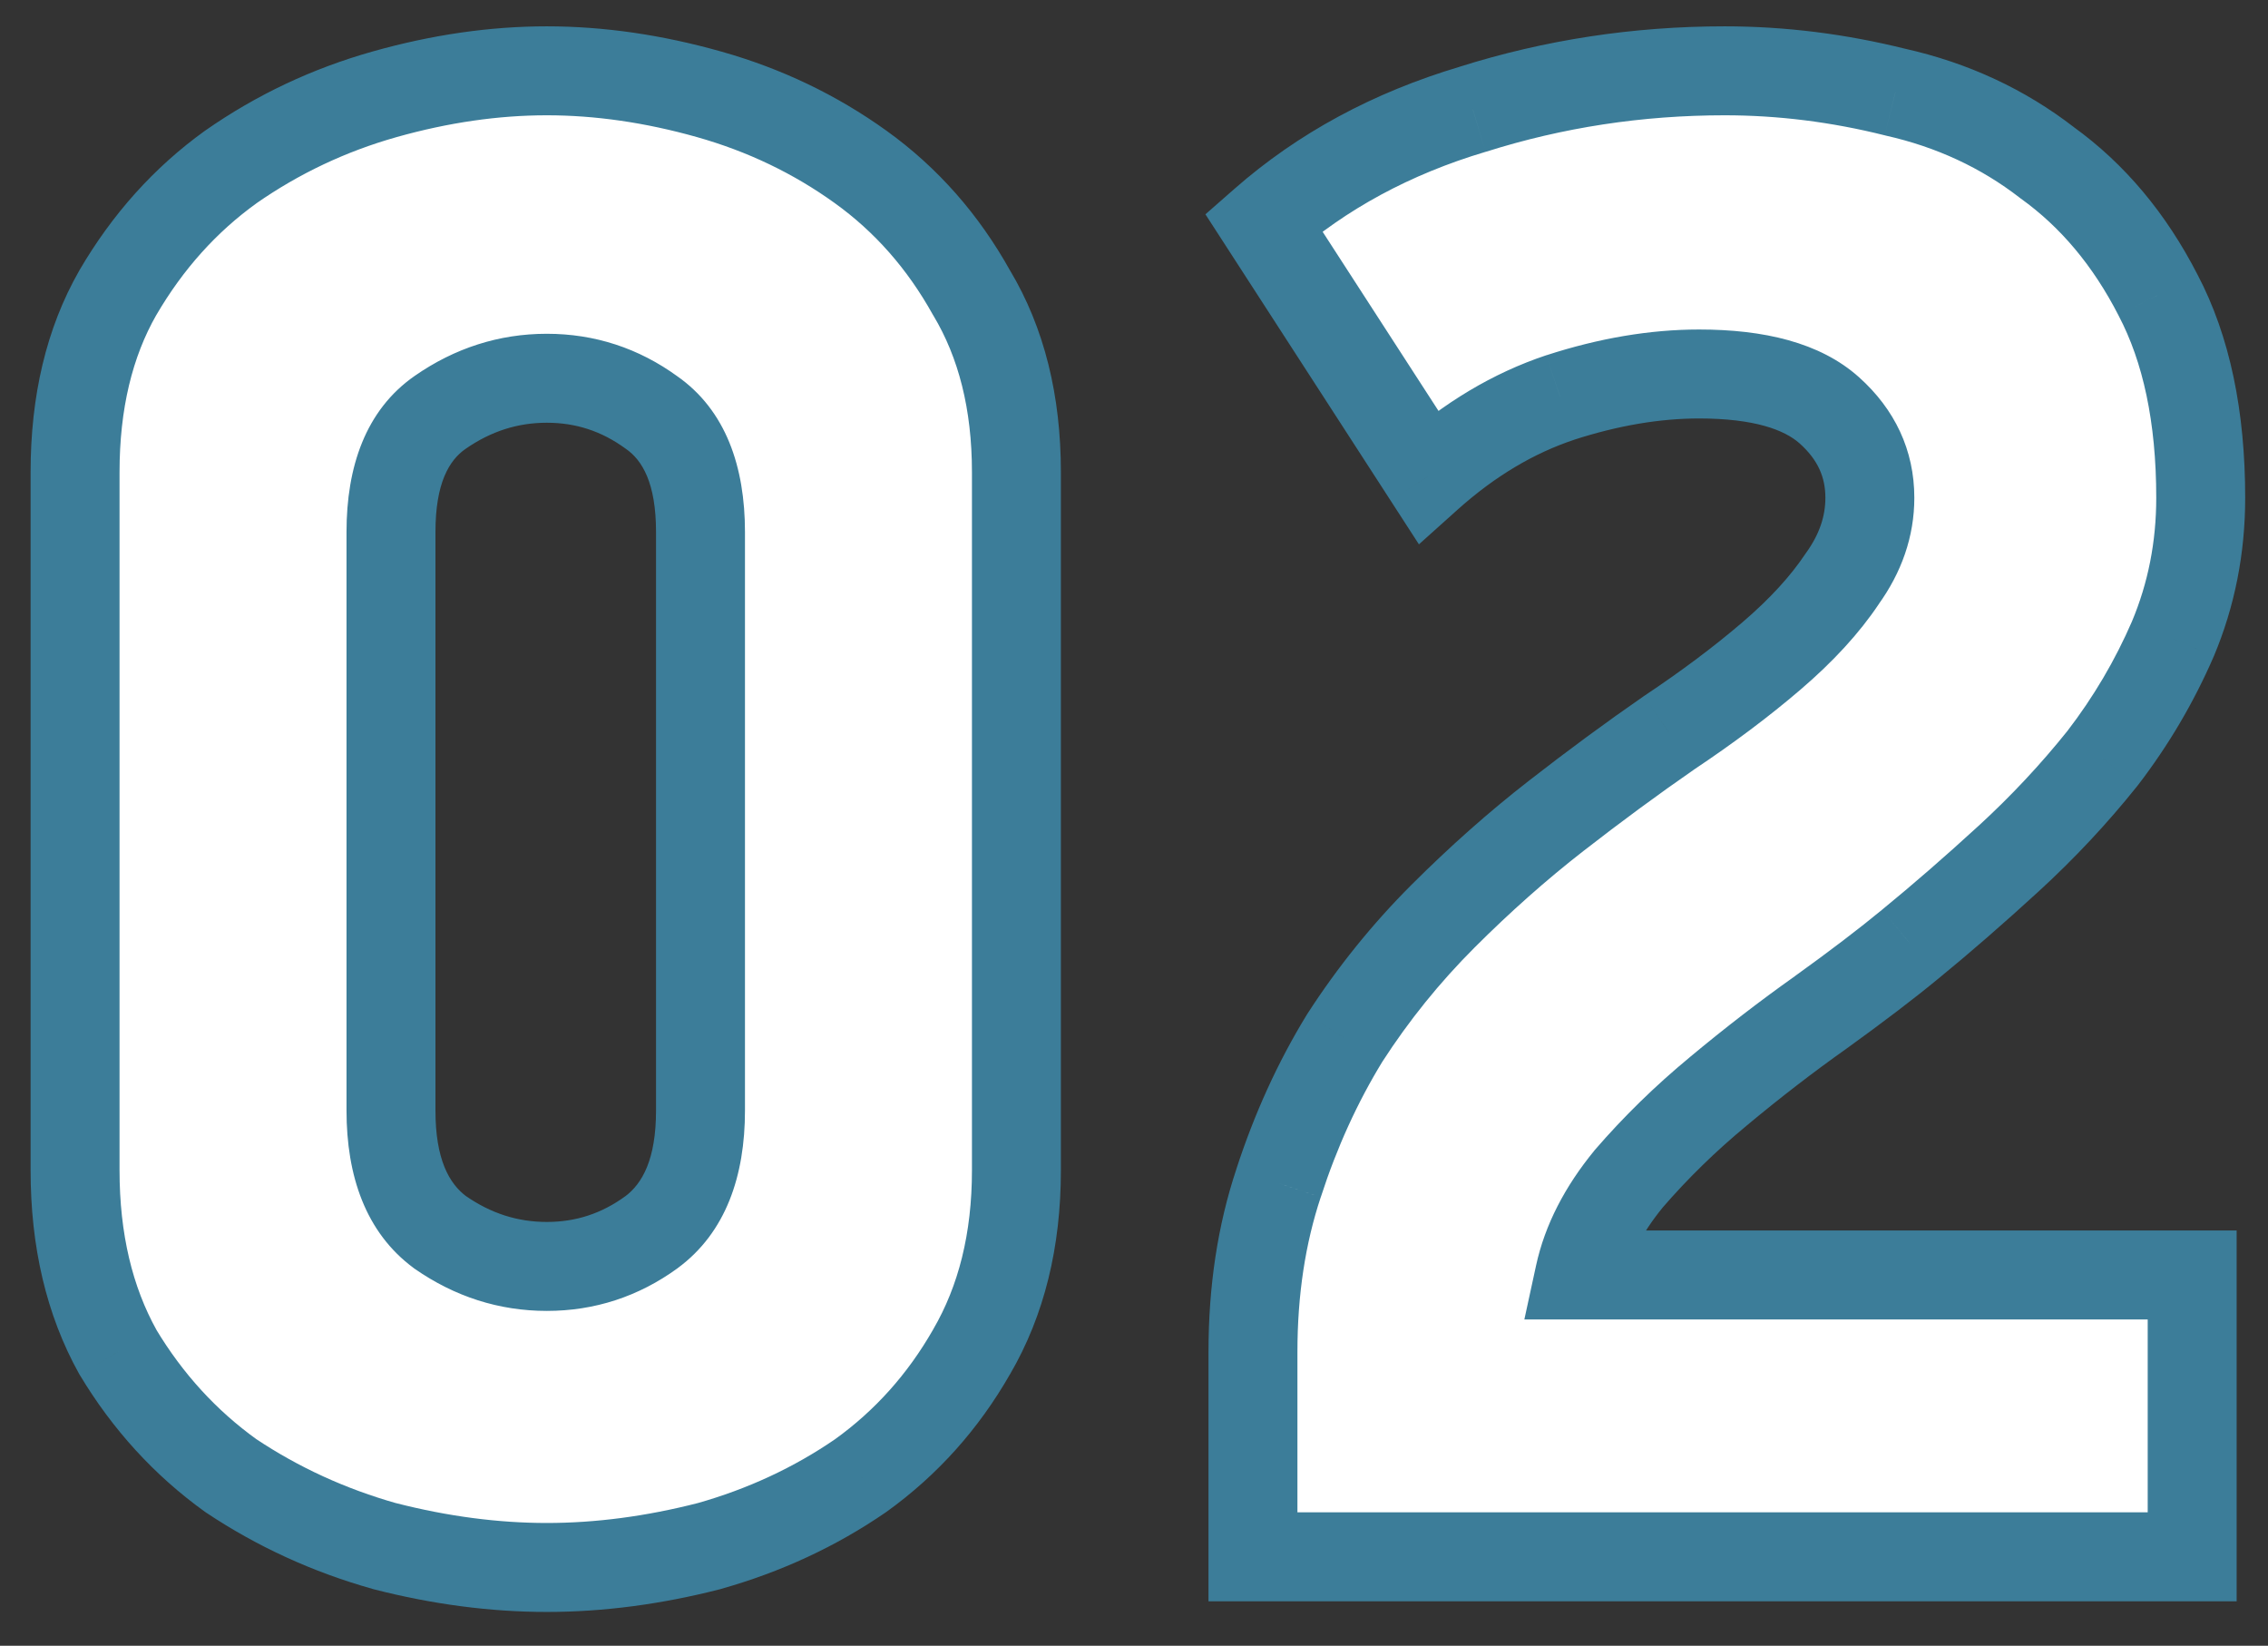
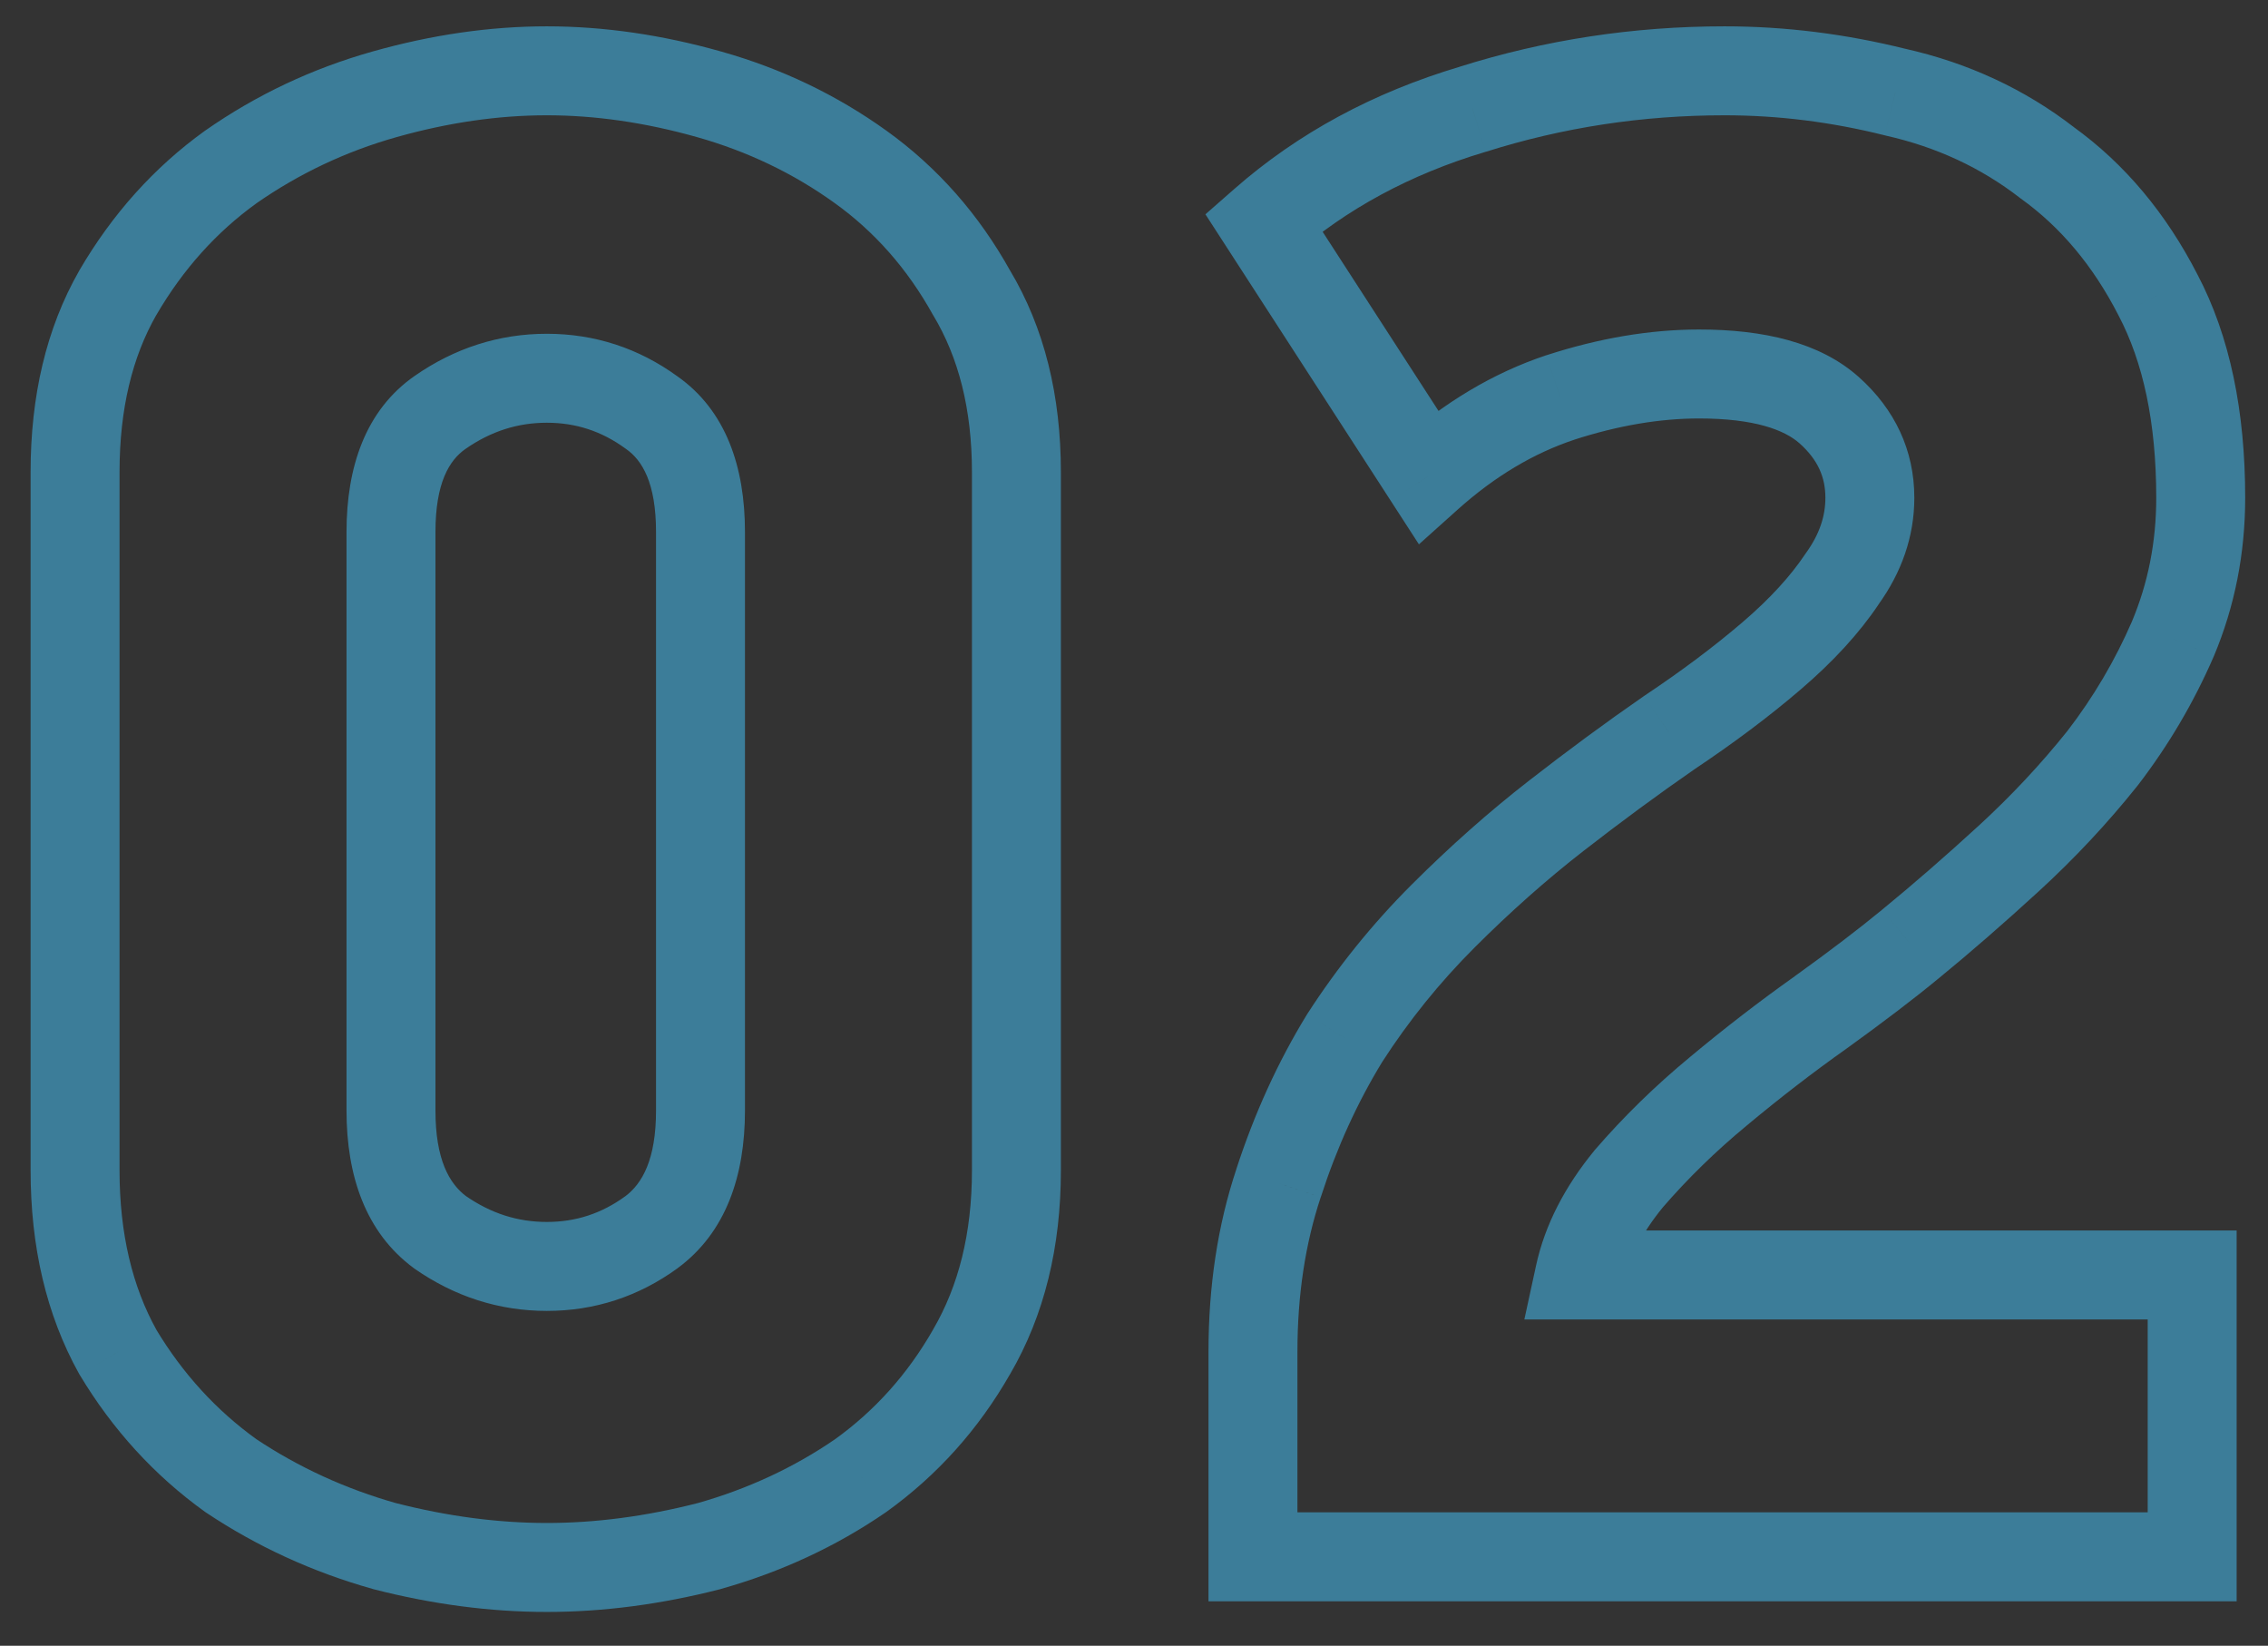
<svg xmlns="http://www.w3.org/2000/svg" width="51" height="37" viewBox="0 0 51 37" fill="none">
  <rect x="0" y="0" width="51" height="37" fill="#333333" stroke="none" />
-   <path d="M22.856 26.312C22.856 27.88 22.52 29.24 21.848 30.392C21.208 31.512 20.376 32.44 19.352 33.176C18.328 33.88 17.192 34.408 15.944 34.76C14.696 35.08 13.48 35.24 12.296 35.24C11.112 35.24 9.896 35.08 8.648 34.76C7.4 34.408 6.248 33.88 5.192 33.176C4.168 32.44 3.32 31.512 2.648 30.392C2.008 29.24 1.688 27.88 1.688 26.312V10.616C1.688 9.048 2.008 7.704 2.648 6.584C3.32 5.432 4.168 4.488 5.192 3.752C6.248 3.016 7.4 2.472 8.648 2.12C9.896 1.768 11.112 1.592 12.296 1.592C13.48 1.592 14.696 1.768 15.944 2.12C17.192 2.472 18.328 3.016 19.352 3.752C20.376 4.488 21.208 5.432 21.848 6.584C22.52 7.704 22.856 9.048 22.856 10.616V26.312ZM15.752 11.96C15.752 10.68 15.384 9.784 14.648 9.272C13.944 8.76 13.16 8.504 12.296 8.504C11.432 8.504 10.632 8.76 9.896 9.272C9.16 9.784 8.792 10.68 8.792 11.96V24.968C8.792 26.248 9.16 27.16 9.896 27.704C10.632 28.216 11.432 28.472 12.296 28.472C13.16 28.472 13.944 28.216 14.648 27.704C15.384 27.16 15.752 26.248 15.752 24.968V11.96ZM49.487 11.192C49.487 12.312 49.279 13.368 48.863 14.36C48.447 15.32 47.919 16.216 47.279 17.048C46.639 17.848 45.935 18.6 45.167 19.304C44.399 20.008 43.663 20.648 42.959 21.224C42.415 21.672 41.743 22.184 40.943 22.76C40.175 23.304 39.407 23.896 38.639 24.536C37.903 25.144 37.231 25.8 36.623 26.504C36.047 27.208 35.679 27.928 35.519 28.664H49.295V35H28.175V30.392C28.175 29.016 28.367 27.752 28.751 26.6C29.135 25.416 29.631 24.328 30.239 23.336C30.879 22.344 31.615 21.432 32.447 20.6C33.279 19.768 34.127 19.016 34.991 18.344C35.855 17.672 36.703 17.048 37.535 16.472C38.399 15.896 39.167 15.32 39.839 14.744C40.511 14.168 41.039 13.592 41.423 13.016C41.839 12.44 42.047 11.832 42.047 11.192C42.047 10.424 41.743 9.768 41.135 9.224C40.527 8.68 39.551 8.408 38.207 8.408C37.215 8.408 36.175 8.584 35.087 8.936C34.031 9.288 33.039 9.88 32.111 10.712L28.415 5C29.727 3.848 31.295 3 33.119 2.456C34.943 1.88 36.831 1.592 38.783 1.592C40.063 1.592 41.343 1.752 42.623 2.072C43.903 2.36 45.039 2.888 46.031 3.656C47.055 4.392 47.887 5.384 48.527 6.632C49.167 7.848 49.487 9.368 49.487 11.192Z" fill="white" />
  <path d="M21.848 30.392L20.984 29.888L20.98 29.896L21.848 30.392ZM19.352 33.176L19.919 34L19.927 33.994L19.936 33.988L19.352 33.176ZM15.944 34.76L16.192 35.729L16.204 35.726L16.215 35.722L15.944 34.76ZM8.648 34.76L8.377 35.722L8.388 35.726L8.4 35.729L8.648 34.76ZM5.192 33.176L4.608 33.988L4.623 33.998L4.637 34.008L5.192 33.176ZM2.648 30.392L1.774 30.878L1.782 30.892L1.791 30.907L2.648 30.392ZM2.648 6.584L1.784 6.08L1.78 6.088L2.648 6.584ZM5.192 3.752L4.62 2.932L4.614 2.936L4.608 2.94L5.192 3.752ZM8.648 2.12L8.377 1.158L8.377 1.158L8.648 2.12ZM15.944 2.12L16.215 1.158L16.215 1.158L15.944 2.12ZM21.848 6.584L20.974 7.07L20.982 7.084L20.991 7.098L21.848 6.584ZM14.648 9.272L14.06 10.081L14.068 10.087L14.077 10.093L14.648 9.272ZM9.896 9.272L10.467 10.093L10.467 10.093L9.896 9.272ZM9.896 27.704L9.302 28.508L9.313 28.517L9.325 28.525L9.896 27.704ZM14.648 27.704L15.236 28.513L15.242 28.508L14.648 27.704ZM21.856 26.312C21.856 27.734 21.552 28.914 20.984 29.888L22.712 30.896C23.488 29.566 23.856 28.026 23.856 26.312H21.856ZM20.98 29.896C20.409 30.894 19.673 31.714 18.768 32.364L19.936 33.988C21.079 33.166 22.007 32.13 22.716 30.888L20.98 29.896ZM18.785 32.352C17.855 32.991 16.82 33.474 15.672 33.798L16.215 35.722C17.564 35.342 18.8 34.769 19.919 34L18.785 32.352ZM15.696 33.791C14.522 34.092 13.389 34.24 12.296 34.24V36.24C13.571 36.24 14.87 36.068 16.192 35.729L15.696 33.791ZM12.296 34.24C11.203 34.24 10.07 34.092 8.896 33.791L8.4 35.729C9.722 36.068 11.021 36.24 12.296 36.24V34.24ZM8.919 33.798C7.77 33.473 6.714 32.989 5.747 32.344L4.637 34.008C5.782 34.771 7.03 35.343 8.377 35.722L8.919 33.798ZM5.776 32.364C4.866 31.71 4.11 30.885 3.505 29.878L1.791 30.907C2.53 32.139 3.47 33.17 4.608 33.988L5.776 32.364ZM3.522 29.906C2.979 28.929 2.688 27.742 2.688 26.312H0.688C0.688 28.018 1.037 29.551 1.774 30.878L3.522 29.906ZM2.688 26.312V10.616H0.688V26.312H2.688ZM2.688 10.616C2.688 9.185 2.979 8.02 3.516 7.08L1.78 6.088C1.037 7.388 0.688 8.911 0.688 10.616H2.688ZM3.512 7.088C4.117 6.05 4.872 5.213 5.776 4.564L4.608 2.94C3.464 3.763 2.523 4.814 1.784 6.08L3.512 7.088ZM5.764 4.572C6.728 3.901 7.778 3.404 8.919 3.082L8.377 1.158C7.022 1.54 5.768 2.131 4.62 2.932L5.764 4.572ZM8.919 3.082C10.088 2.753 11.212 2.592 12.296 2.592V0.592C11.012 0.592 9.705 0.783 8.377 1.158L8.919 3.082ZM12.296 2.592C13.38 2.592 14.505 2.753 15.672 3.082L16.215 1.158C14.887 0.783 13.58 0.592 12.296 0.592V2.592ZM15.672 3.082C16.812 3.404 17.842 3.898 18.768 4.564L19.936 2.94C18.814 2.134 17.572 1.54 16.215 1.158L15.672 3.082ZM18.768 4.564C19.667 5.21 20.402 6.041 20.974 7.07L22.722 6.098C22.014 4.823 21.085 3.766 19.936 2.94L18.768 4.564ZM20.991 7.098C21.552 8.035 21.856 9.193 21.856 10.616H23.856C23.856 8.903 23.488 7.373 22.706 6.069L20.991 7.098ZM21.856 10.616V26.312H23.856V10.616H21.856ZM16.752 11.96C16.752 10.503 16.327 9.222 15.219 8.451L14.077 10.093C14.441 10.346 14.752 10.857 14.752 11.96H16.752ZM15.236 8.463C14.363 7.828 13.373 7.504 12.296 7.504V9.504C12.947 9.504 13.525 9.692 14.06 10.081L15.236 8.463ZM12.296 7.504C11.22 7.504 10.222 7.827 9.325 8.451L10.467 10.093C11.042 9.693 11.644 9.504 12.296 9.504V7.504ZM9.325 8.451C8.217 9.222 7.792 10.503 7.792 11.96H9.792C9.792 10.857 10.103 10.346 10.467 10.093L9.325 8.451ZM7.792 11.96V24.968H9.792V11.96H7.792ZM7.792 24.968C7.792 26.43 8.219 27.708 9.302 28.508L10.49 26.9C10.101 26.612 9.792 26.066 9.792 24.968H7.792ZM9.325 28.525C10.222 29.149 11.22 29.472 12.296 29.472V27.472C11.644 27.472 11.042 27.283 10.467 26.883L9.325 28.525ZM12.296 29.472C13.373 29.472 14.363 29.148 15.236 28.513L14.06 26.895C13.525 27.284 12.947 27.472 12.296 27.472V29.472ZM15.242 28.508C16.326 27.708 16.752 26.43 16.752 24.968H14.752C14.752 26.066 14.443 26.612 14.054 26.9L15.242 28.508ZM16.752 24.968V11.96H14.752V24.968H16.752ZM48.863 14.36L49.78 14.758L49.785 14.747L48.863 14.36ZM47.279 17.048L48.059 17.673L48.065 17.665L48.071 17.658L47.279 17.048ZM45.167 19.304L44.491 18.567L44.491 18.567L45.167 19.304ZM42.959 21.224L42.325 20.45L42.323 20.452L42.959 21.224ZM40.943 22.76L41.521 23.576L41.527 23.572L40.943 22.76ZM38.639 24.536L39.276 25.307L39.279 25.304L38.639 24.536ZM36.623 26.504L35.866 25.85L35.857 25.86L35.849 25.871L36.623 26.504ZM35.519 28.664L34.541 28.452L34.278 29.664H35.519V28.664ZM49.295 28.664H50.295V27.664H49.295V28.664ZM49.295 35V36H50.295V35H49.295ZM28.175 35H27.175V36H28.175V35ZM28.751 26.6L29.699 26.916L29.702 26.909L28.751 26.6ZM30.239 23.336L29.398 22.794L29.392 22.804L29.386 22.813L30.239 23.336ZM32.447 20.6L31.739 19.893L31.739 19.893L32.447 20.6ZM34.991 18.344L35.605 19.133L35.605 19.133L34.991 18.344ZM37.535 16.472L36.98 15.64L36.973 15.645L36.965 15.65L37.535 16.472ZM39.839 14.744L40.489 15.503L40.489 15.503L39.839 14.744ZM41.423 13.016L40.612 12.431L40.601 12.446L40.591 12.461L41.423 13.016ZM41.135 9.224L40.468 9.969L40.468 9.969L41.135 9.224ZM35.087 8.936L34.779 7.985L34.77 7.987L35.087 8.936ZM32.111 10.712L31.271 11.255L31.907 12.238L32.778 11.457L32.111 10.712ZM28.415 5L27.755 4.249L27.106 4.818L27.575 5.543L28.415 5ZM33.119 2.456L33.404 3.414L33.412 3.412L33.42 3.41L33.119 2.456ZM42.623 2.072L42.38 3.042L42.392 3.045L42.403 3.048L42.623 2.072ZM46.031 3.656L45.419 4.447L45.432 4.458L45.447 4.468L46.031 3.656ZM48.527 6.632L47.637 7.088L47.642 7.098L48.527 6.632ZM48.487 11.192C48.487 12.185 48.303 13.109 47.94 13.973L49.785 14.747C50.254 13.627 50.487 12.439 50.487 11.192H48.487ZM47.945 13.962C47.562 14.847 47.076 15.671 46.486 16.438L48.071 17.658C48.761 16.761 49.331 15.793 49.78 14.758L47.945 13.962ZM46.498 16.423C45.89 17.183 45.222 17.897 44.491 18.567L45.842 20.041C46.648 19.303 47.387 18.514 48.059 17.673L46.498 16.423ZM44.491 18.567C43.735 19.26 43.013 19.887 42.325 20.45L43.592 21.998C44.312 21.409 45.062 20.756 45.842 20.041L44.491 18.567ZM42.323 20.452C41.801 20.882 41.147 21.381 40.358 21.948L41.527 23.572C42.338 22.987 43.029 22.462 43.594 21.996L42.323 20.452ZM40.365 21.944C39.574 22.504 38.785 23.112 37.998 23.768L39.279 25.304C40.028 24.68 40.775 24.104 41.521 23.576L40.365 21.944ZM38.002 23.765C37.224 24.408 36.511 25.103 35.866 25.85L37.379 27.158C37.95 26.497 38.582 25.88 39.276 25.307L38.002 23.765ZM35.849 25.871C35.193 26.672 34.741 27.532 34.541 28.452L36.496 28.876C36.616 28.324 36.9 27.744 37.397 27.137L35.849 25.871ZM35.519 29.664H49.295V27.664H35.519V29.664ZM48.295 28.664V35H50.295V28.664H48.295ZM49.295 34H28.175V36H49.295V34ZM29.175 35V30.392H27.175V35H29.175ZM29.175 30.392C29.175 29.109 29.354 27.954 29.699 26.916L27.802 26.284C27.38 27.55 27.175 28.923 27.175 30.392H29.175ZM29.702 26.909C30.063 25.794 30.527 24.779 31.091 23.859L29.386 22.813C28.734 23.877 28.206 25.038 27.799 26.291L29.702 26.909ZM31.079 23.878C31.681 22.945 32.372 22.089 33.154 21.307L31.739 19.893C30.857 20.775 30.077 21.742 29.398 22.794L31.079 23.878ZM33.154 21.307C33.959 20.502 34.776 19.778 35.605 19.133L34.377 17.555C33.478 18.254 32.599 19.034 31.739 19.893L33.154 21.307ZM35.605 19.133C36.455 18.472 37.288 17.859 38.104 17.294L36.965 15.65C36.117 16.237 35.254 16.872 34.377 17.555L35.605 19.133ZM38.089 17.304C38.981 16.709 39.782 16.109 40.489 15.503L39.188 13.985C38.551 14.531 37.816 15.083 36.98 15.64L38.089 17.304ZM40.489 15.503C41.213 14.883 41.808 14.241 42.255 13.571L40.591 12.461C40.269 12.943 39.809 13.453 39.188 13.985L40.489 15.503ZM42.233 13.601C42.758 12.875 43.047 12.065 43.047 11.192H41.047C41.047 11.599 40.919 12.005 40.612 12.431L42.233 13.601ZM43.047 11.192C43.047 10.12 42.606 9.199 41.801 8.479L40.468 9.969C40.879 10.337 41.047 10.728 41.047 11.192H43.047ZM41.801 8.479C40.923 7.693 39.648 7.408 38.207 7.408V9.408C39.454 9.408 40.13 9.667 40.468 9.969L41.801 8.479ZM38.207 7.408C37.096 7.408 35.951 7.605 34.779 7.985L35.394 9.887C36.398 9.563 37.334 9.408 38.207 9.408V7.408ZM34.77 7.987C33.57 8.387 32.461 9.055 31.443 9.967L32.778 11.457C33.617 10.705 34.491 10.188 35.403 9.885L34.77 7.987ZM32.95 10.169L29.254 4.457L27.575 5.543L31.271 11.255L32.95 10.169ZM29.074 5.751C30.269 4.703 31.706 3.921 33.404 3.414L32.833 1.498C30.883 2.079 29.185 2.993 27.755 4.249L29.074 5.751ZM33.42 3.41C35.144 2.865 36.931 2.592 38.783 2.592V0.592C36.731 0.592 34.741 0.895 32.818 1.502L33.42 3.41ZM38.783 2.592C39.978 2.592 41.177 2.741 42.38 3.042L42.865 1.102C41.508 0.763 40.147 0.592 38.783 0.592V2.592ZM42.403 3.048C43.547 3.305 44.547 3.772 45.419 4.447L46.643 2.865C45.53 2.004 44.258 1.415 42.842 1.096L42.403 3.048ZM45.447 4.468C46.328 5.101 47.061 5.965 47.637 7.088L49.416 6.176C48.712 4.803 47.781 3.683 46.614 2.844L45.447 4.468ZM47.642 7.098C48.185 8.131 48.487 9.479 48.487 11.192H50.487C50.487 9.257 50.148 7.565 49.411 6.166L47.642 7.098Z" fill="#3C7D99" />
</svg>